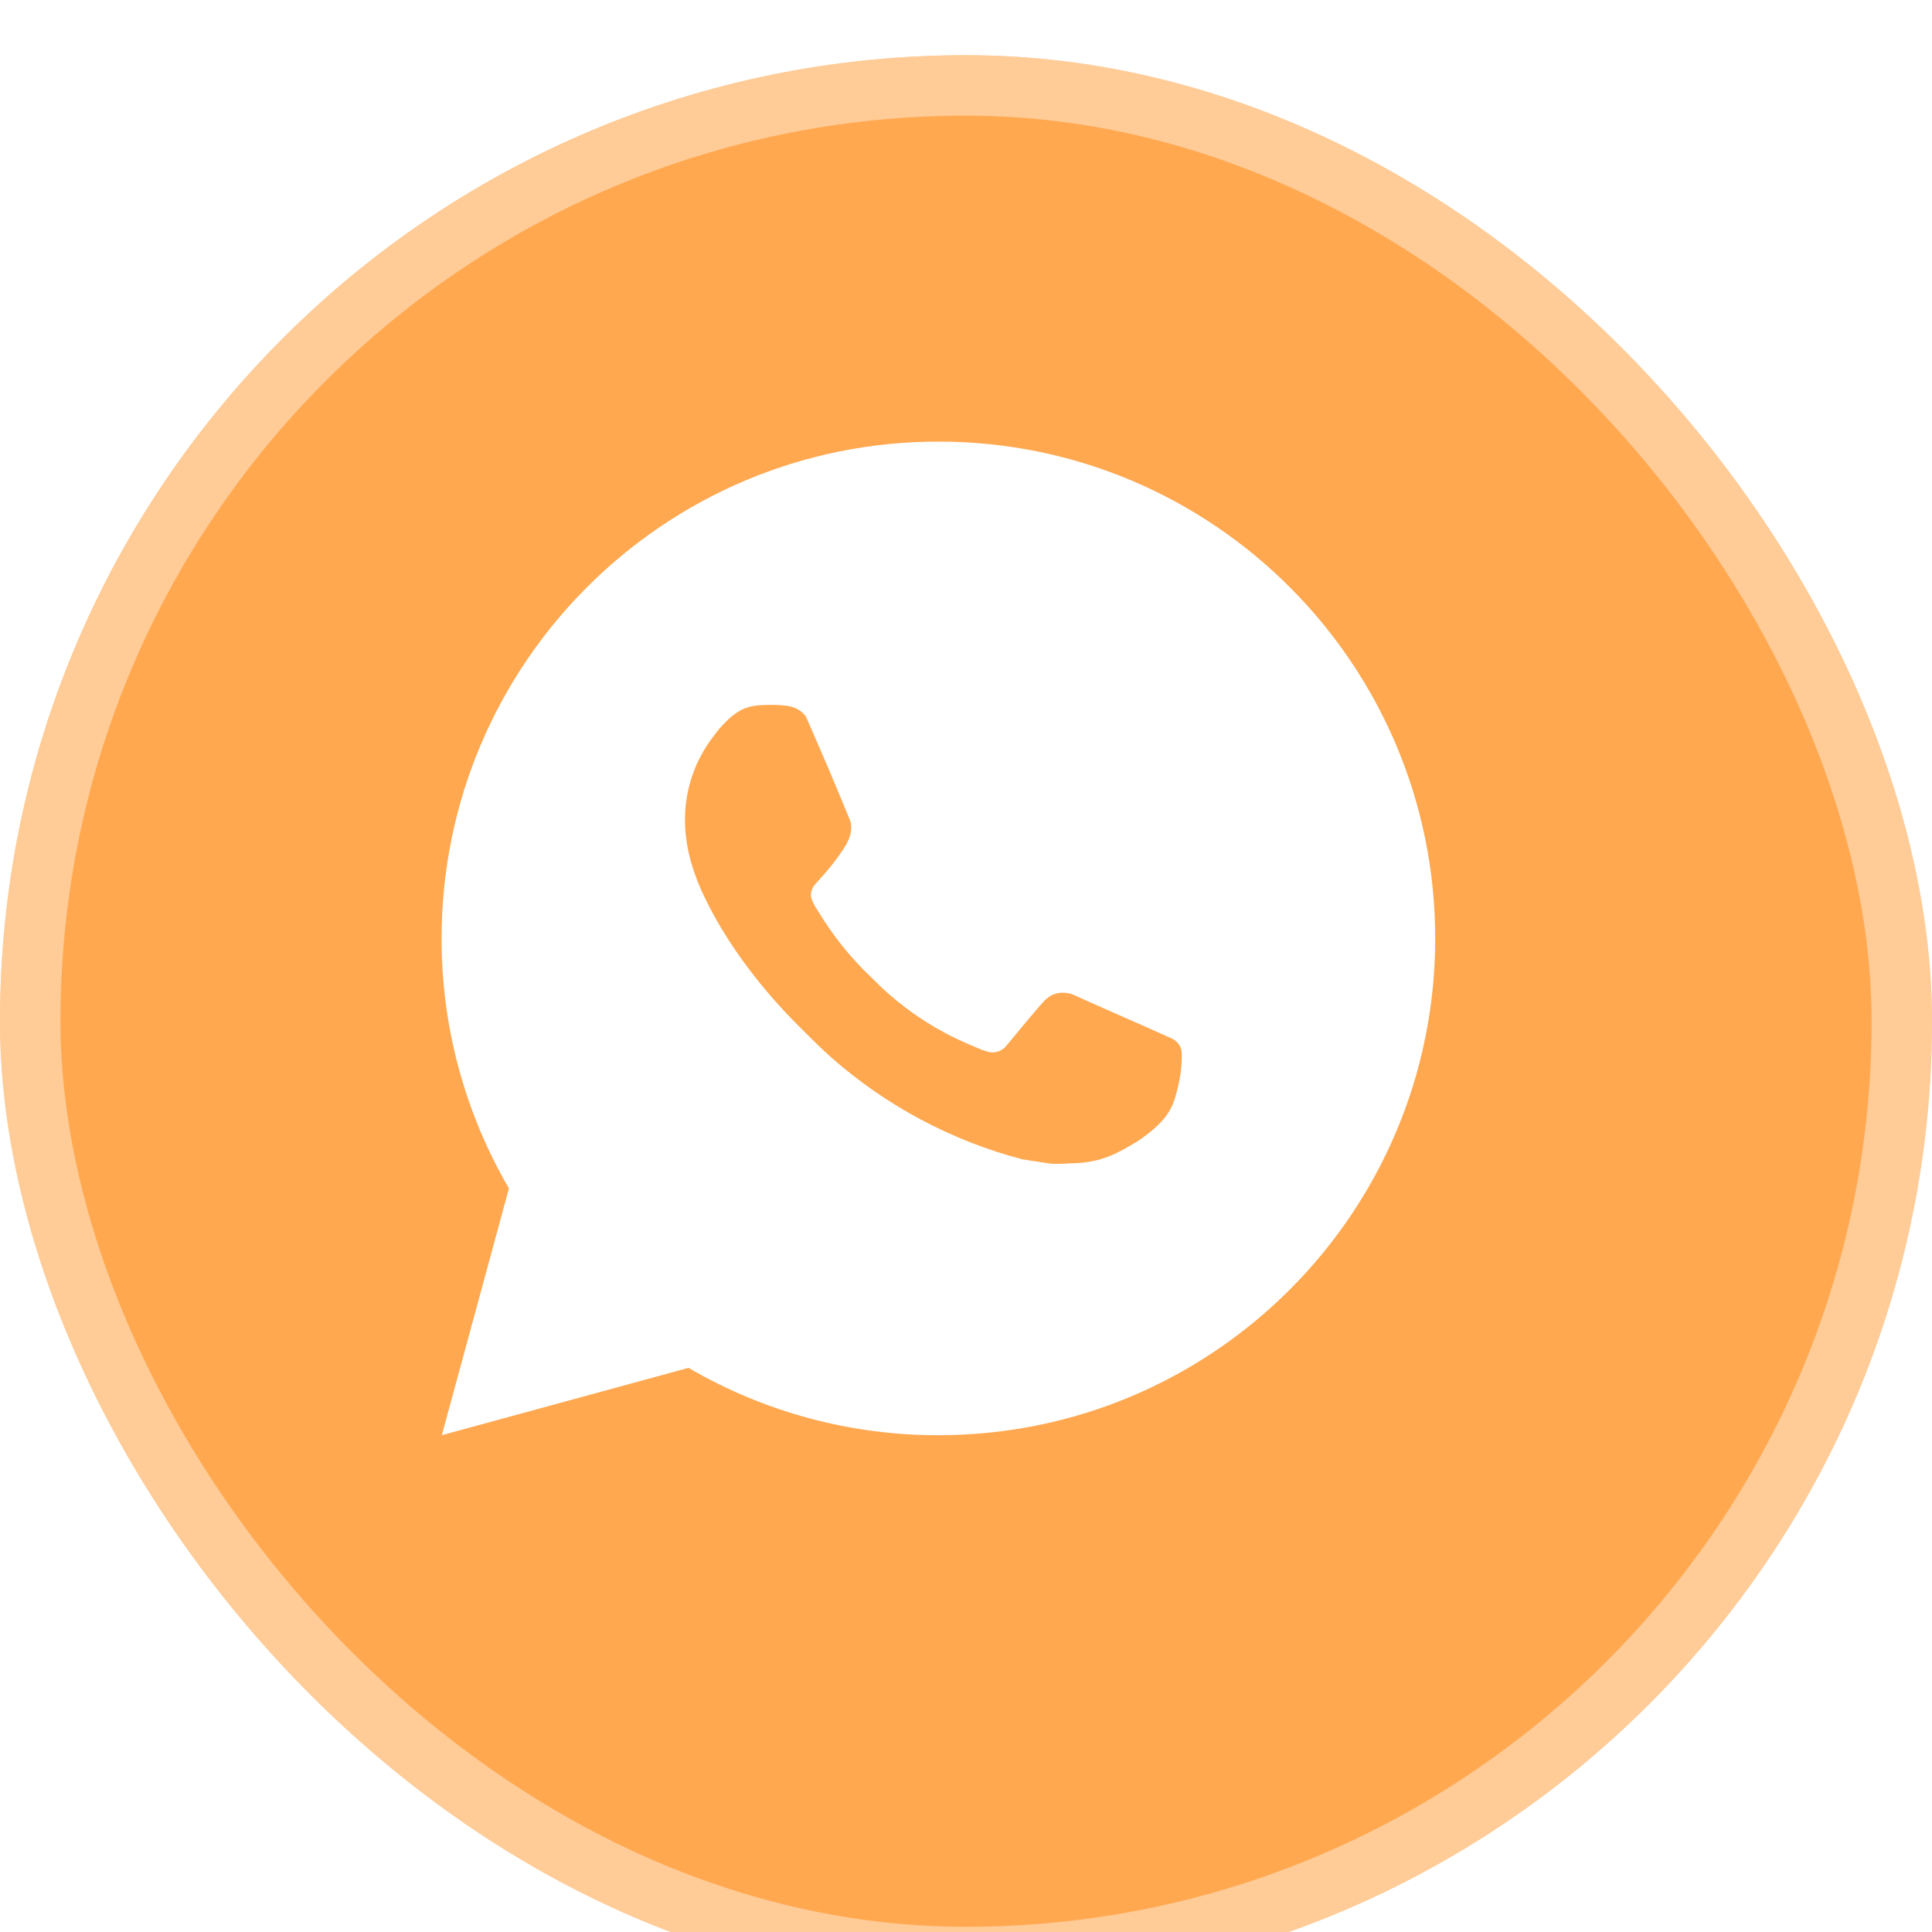
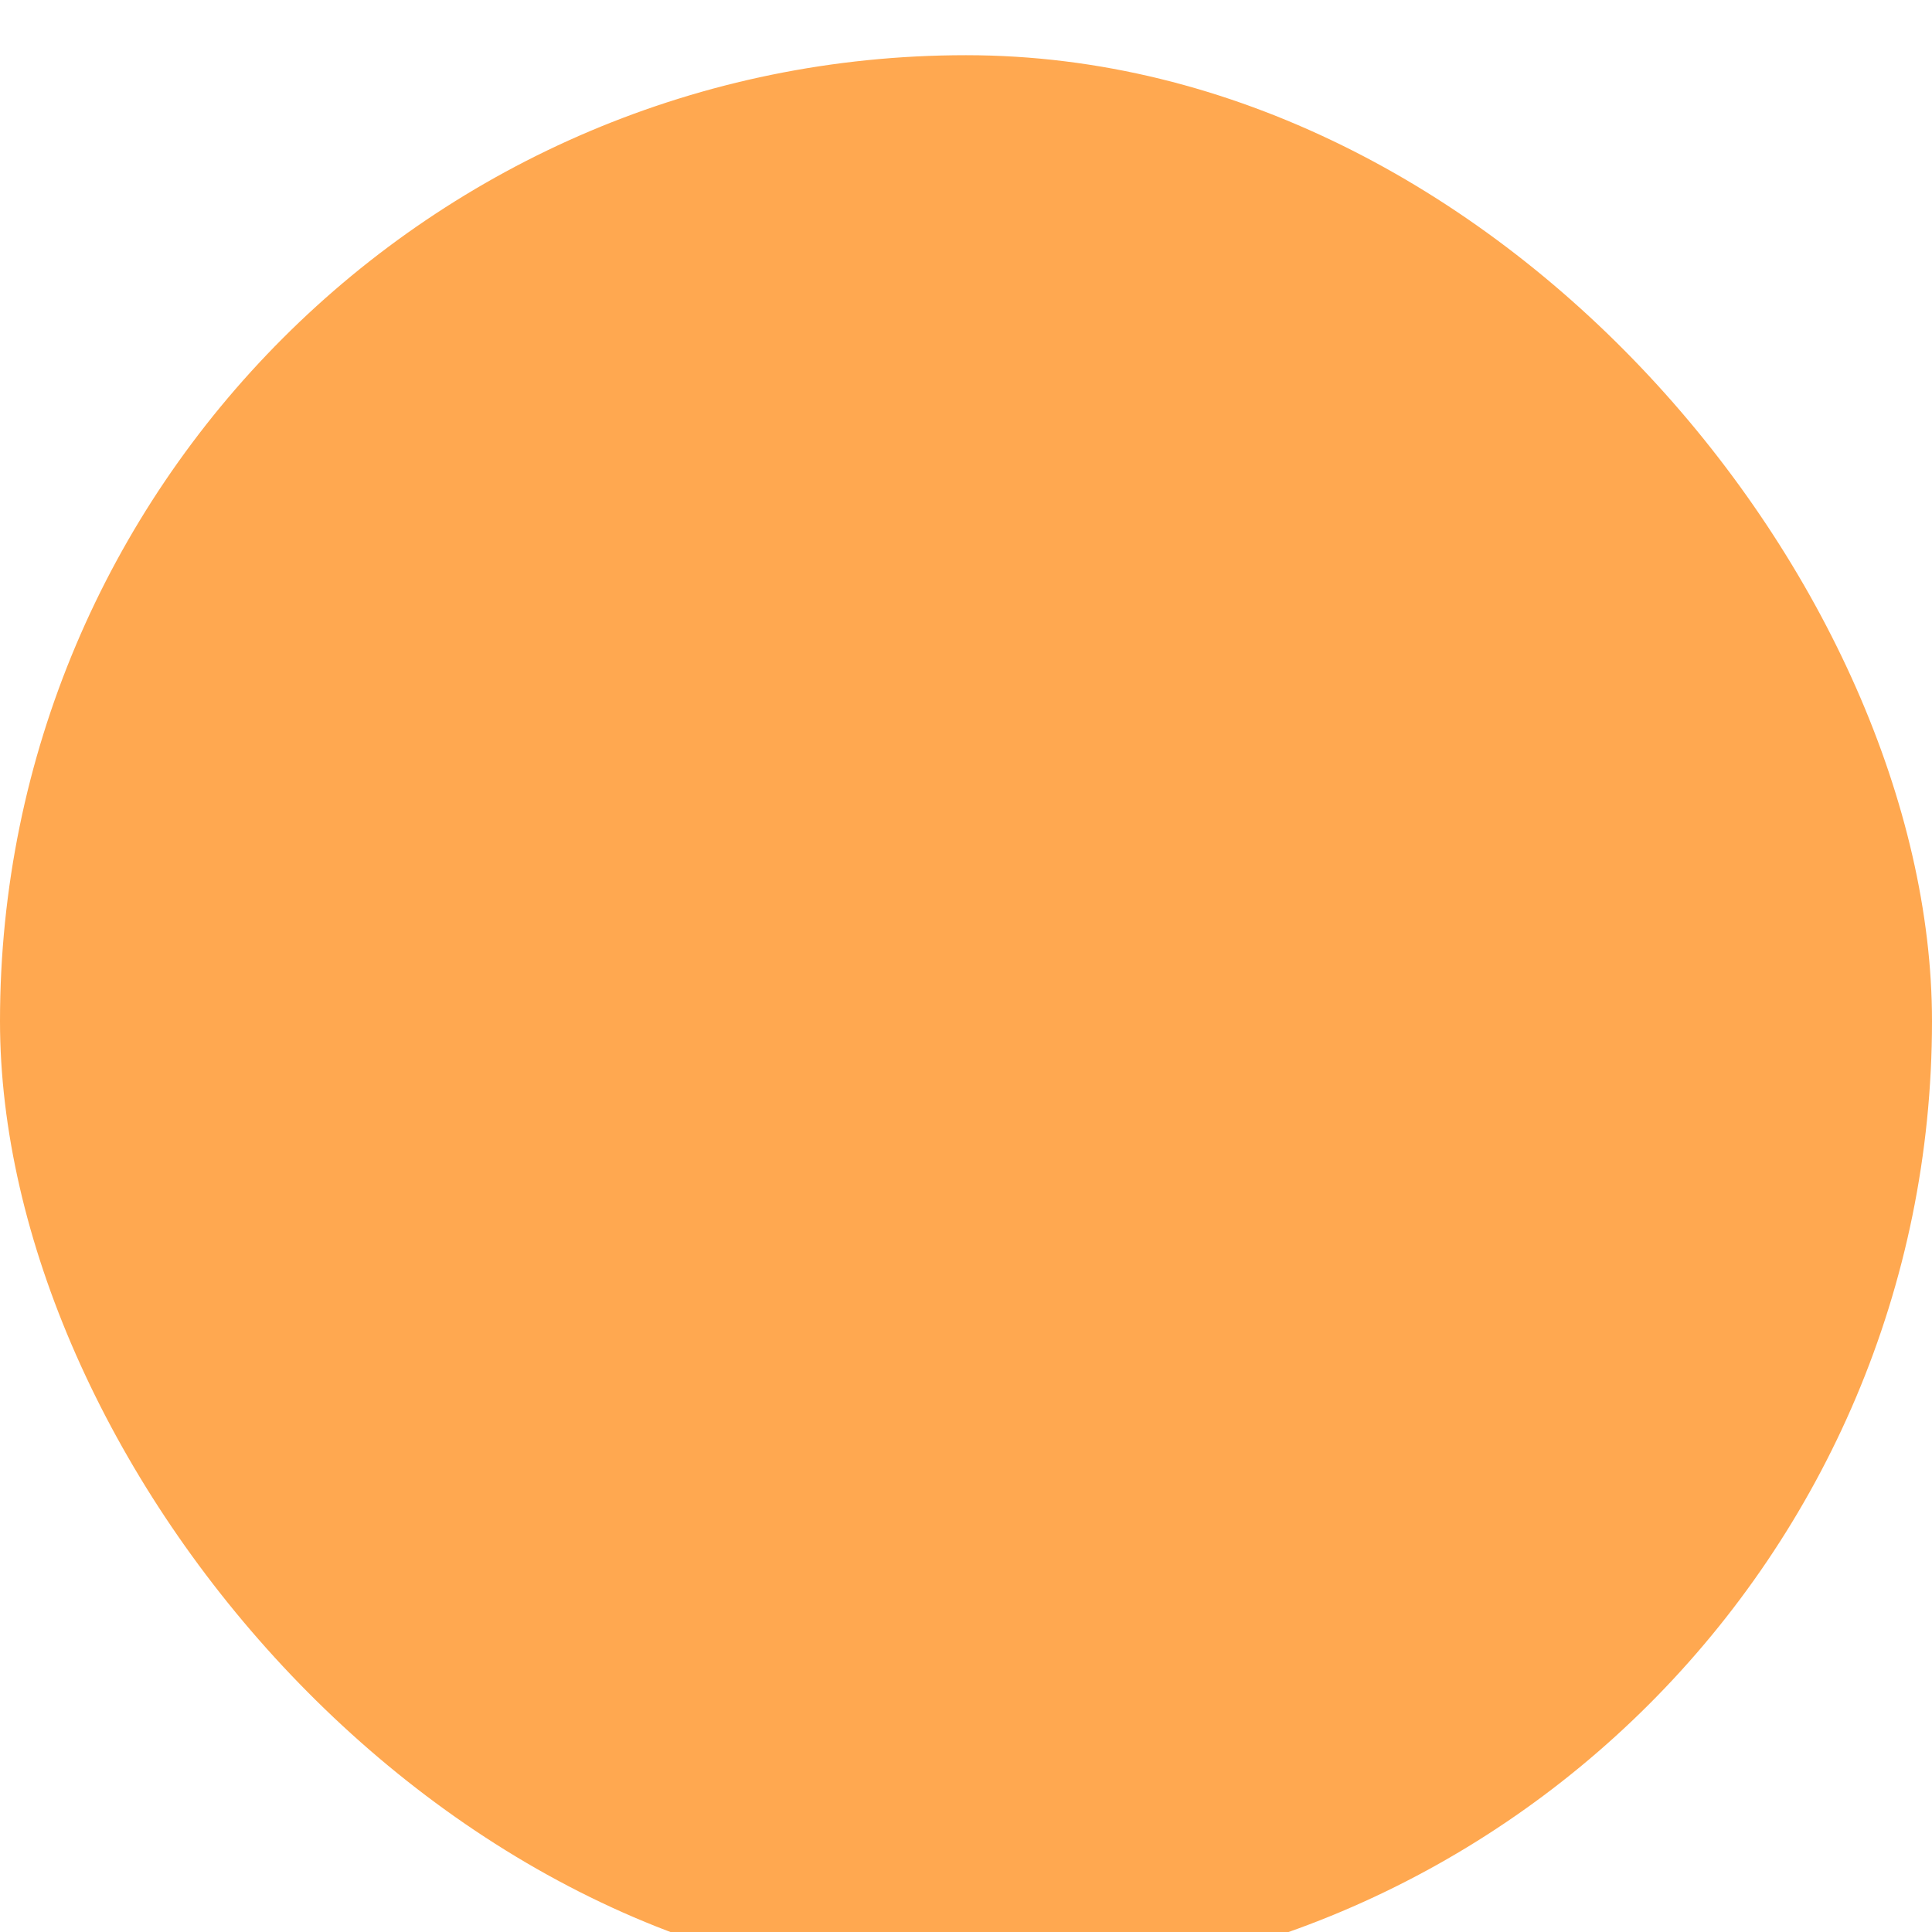
<svg xmlns="http://www.w3.org/2000/svg" width="35" height="35" viewBox="0 0 35 35" fill="none">
  <g filter="url(#filter0_bi_64_1261)">
    <rect width="35" height="35" rx="17.5" fill="#FFA850" />
-     <rect x="0.548" y="0.548" width="33.905" height="33.905" rx="16.952" stroke="white" stroke-opacity="0.4" stroke-width="1.095" />
  </g>
-   <path d="M17 8C21.971 8 26 12.029 26 17C26 21.971 21.971 26 17 26C15.409 26.003 13.847 25.582 12.473 24.78L8.004 26L9.22 21.529C8.419 20.154 7.997 18.591 8 17C8 12.029 12.029 8 17 8ZM13.933 12.77L13.753 12.777C13.636 12.784 13.522 12.815 13.418 12.867C13.32 12.922 13.231 12.992 13.153 13.072C13.045 13.174 12.984 13.262 12.918 13.348C12.586 13.781 12.406 14.312 12.409 14.858C12.411 15.299 12.526 15.728 12.706 16.13C13.074 16.942 13.68 17.801 14.479 18.598C14.672 18.789 14.861 18.982 15.064 19.161C16.057 20.035 17.241 20.666 18.52 21.002L19.031 21.081C19.198 21.09 19.364 21.077 19.532 21.069C19.794 21.055 20.05 20.984 20.281 20.861C20.399 20.8 20.514 20.734 20.626 20.663C20.626 20.663 20.665 20.638 20.739 20.582C20.86 20.492 20.935 20.428 21.036 20.323C21.11 20.245 21.175 20.154 21.225 20.051C21.295 19.904 21.365 19.624 21.394 19.391C21.415 19.213 21.409 19.116 21.406 19.056C21.403 18.959 21.323 18.859 21.235 18.817L20.712 18.582C20.712 18.582 19.929 18.241 19.45 18.023C19.4 18.001 19.346 17.989 19.291 17.986C19.23 17.98 19.168 17.987 19.109 18.007C19.05 18.026 18.997 18.058 18.951 18.101C18.947 18.099 18.886 18.15 18.236 18.939C18.198 18.989 18.147 19.027 18.088 19.047C18.029 19.068 17.965 19.071 17.904 19.056C17.846 19.04 17.788 19.02 17.733 18.996C17.621 18.949 17.582 18.931 17.506 18.899C16.989 18.674 16.511 18.369 16.088 17.996C15.975 17.897 15.87 17.789 15.762 17.685C15.408 17.346 15.099 16.962 14.844 16.544L14.79 16.458C14.752 16.401 14.722 16.339 14.699 16.274C14.665 16.141 14.754 16.035 14.754 16.035C14.754 16.035 14.972 15.796 15.074 15.666C15.173 15.54 15.257 15.418 15.311 15.331C15.417 15.159 15.45 14.984 15.394 14.848C15.142 14.232 14.881 13.62 14.613 13.011C14.56 12.891 14.403 12.804 14.259 12.787C14.211 12.782 14.162 12.776 14.114 12.773C13.993 12.767 13.872 12.768 13.751 12.776L13.932 12.769L13.933 12.77Z" fill="white" />
  <defs>
    <filter id="filter0_bi_64_1261" x="-45" y="-45" width="125" height="125" filterUnits="userSpaceOnUse" color-interpolation-filters="sRGB">
      <feFlood flood-opacity="0" result="BackgroundImageFix" />
      <feGaussianBlur in="BackgroundImageFix" stdDeviation="22.5" />
      <feComposite in2="SourceAlpha" operator="in" result="effect1_backgroundBlur_64_1261" />
      <feBlend mode="normal" in="SourceGraphic" in2="effect1_backgroundBlur_64_1261" result="shape" />
      <feColorMatrix in="SourceAlpha" type="matrix" values="0 0 0 0 0 0 0 0 0 0 0 0 0 0 0 0 0 0 127 0" result="hardAlpha" />
      <feOffset dy="1" />
      <feGaussianBlur stdDeviation="5" />
      <feComposite in2="hardAlpha" operator="arithmetic" k2="-1" k3="1" />
      <feColorMatrix type="matrix" values="0 0 0 0 0.89 0 0 0 0 0.871 0 0 0 0 1 0 0 0 0.15 0" />
      <feBlend mode="normal" in2="shape" result="effect2_innerShadow_64_1261" />
    </filter>
  </defs>
</svg>